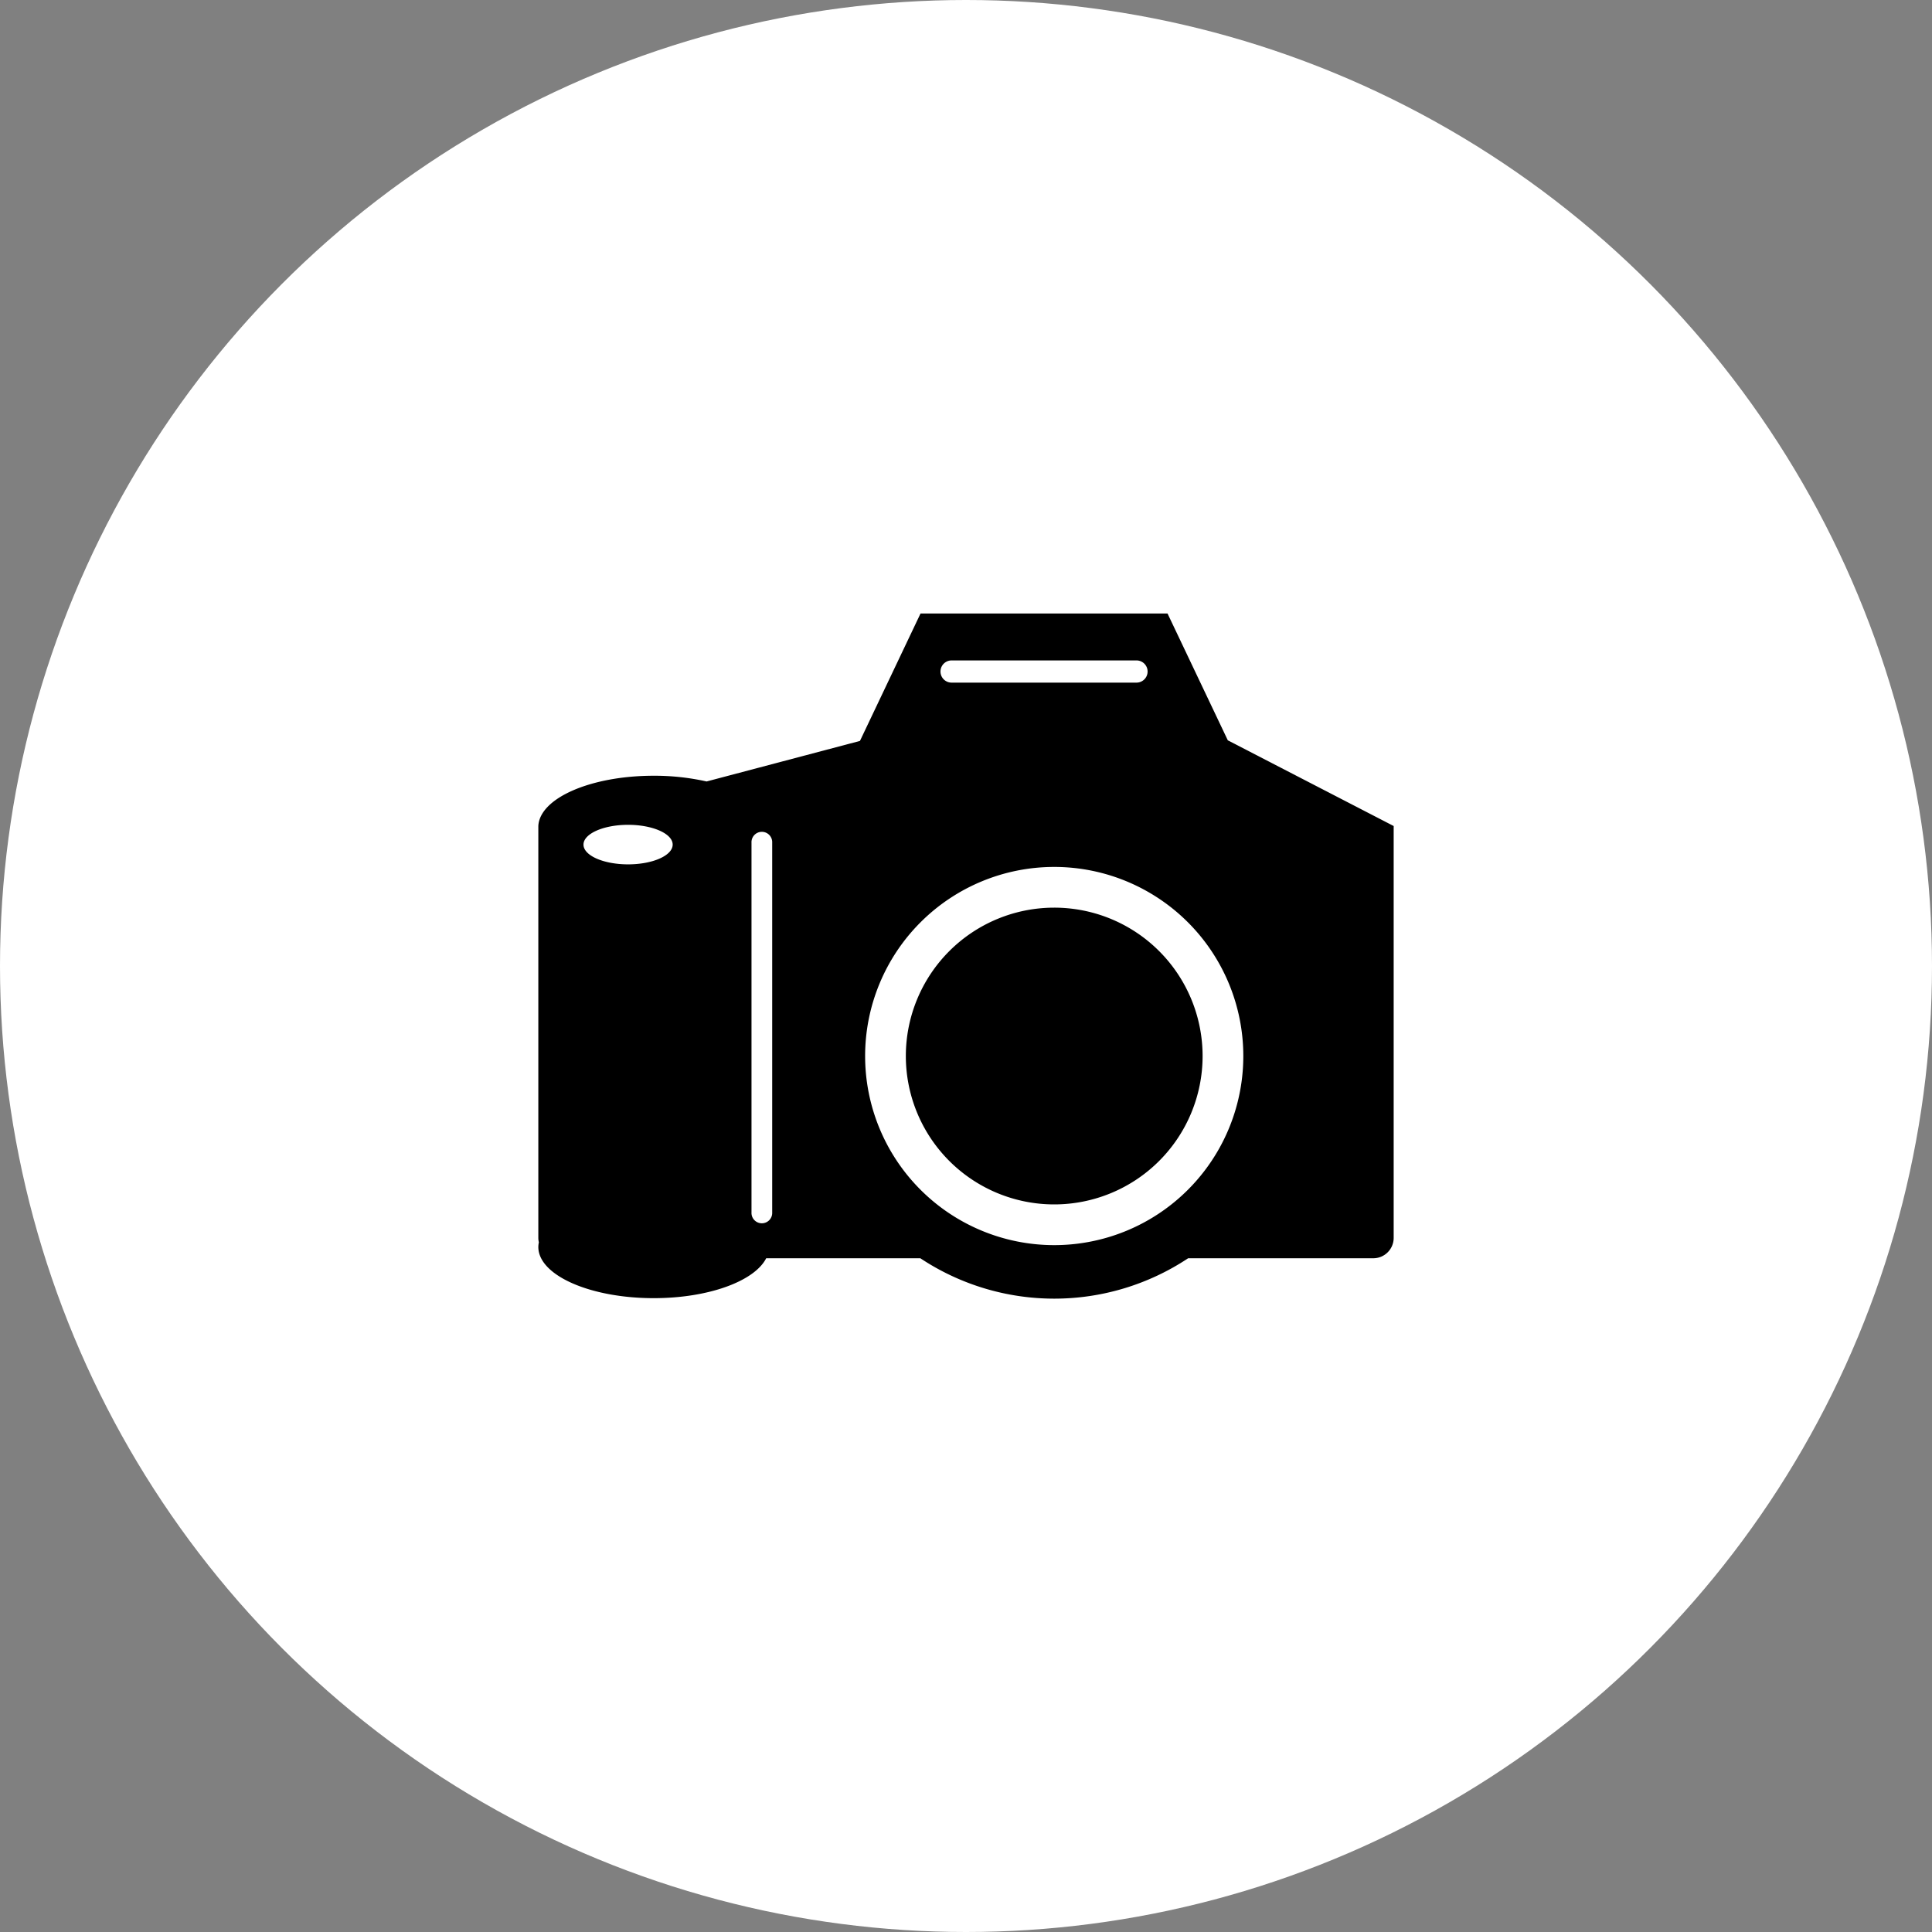
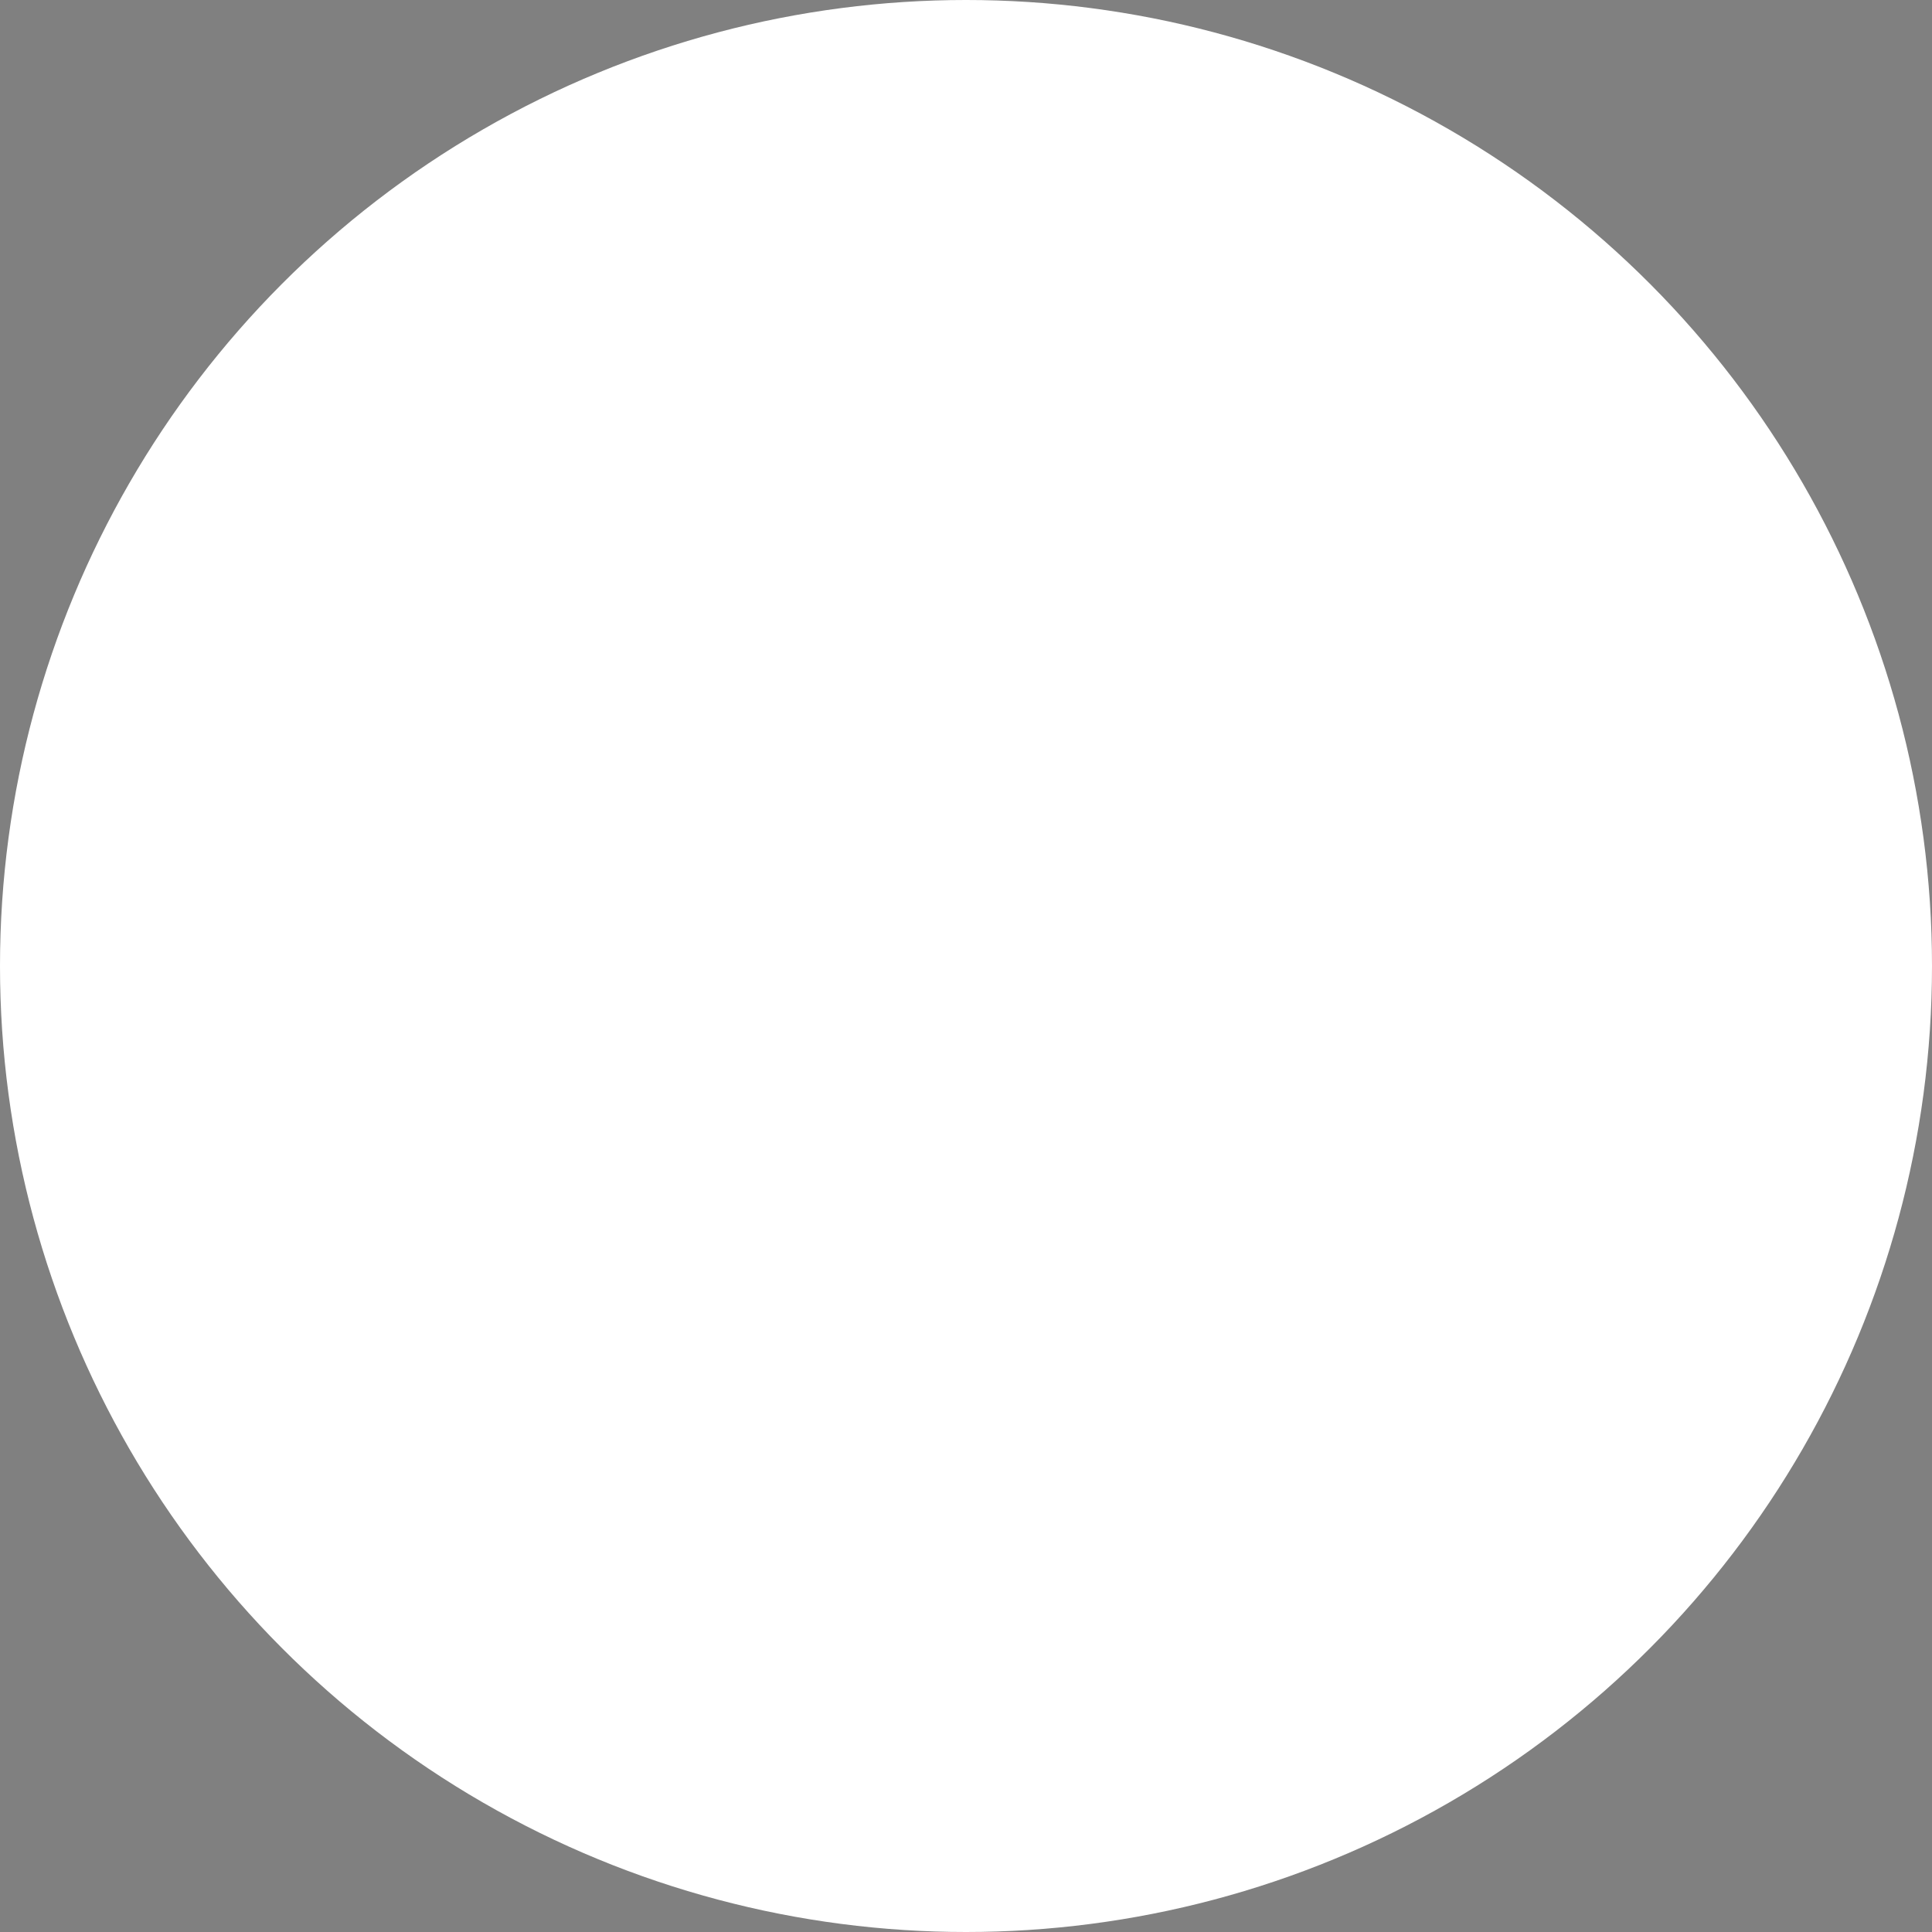
<svg xmlns="http://www.w3.org/2000/svg" width="80" height="80" viewBox="0 0 80 80">
  <rect x="0" y="0" width="80" height="80" fill="#808080" stroke="none" />
  <defs>
    <clipPath id="clip-path">
-       <rect id="長方形_698" data-name="長方形 698" width="35.417" height="28.37" fill="none" />
-     </clipPath>
+       </clipPath>
  </defs>
  <g id="ico_plan_studio" transform="translate(-111 -82)">
    <circle id="楕円形_8" data-name="楕円形 8" cx="40" cy="40" r="40" transform="translate(111 82)" fill="#fff" />
    <g id="グループ_425" data-name="グループ 425" transform="translate(130.588 105.238)">
      <g id="グループ_424" data-name="グループ 424" transform="translate(2.703 2.166)" clip-path="url(#clip-path)">
-         <path id="パス_54" data-name="パス 54" d="M95.244,71.309a6.144,6.144,0,1,0,6.144,6.144,6.143,6.143,0,0,0-6.144-6.144" transform="translate(-73.882 -59.129)" />
-         <path id="パス_55" data-name="パス 55" d="M28.55,5.251,26.054,0H15.826L13.318,5.276,6.968,6.955a9.844,9.844,0,0,0-2.19-.237C2.17,6.718.055,7.645,0,8.8H0V25.854a.834.834,0,0,0,.022.185A.937.937,0,0,0,0,26.231c0,1.17,2.139,2.119,4.778,2.119,2.275,0,4.176-.706,4.657-1.652h6.384a10.027,10.027,0,0,0,11.088,0h7.667a.844.844,0,0,0,.844-.844V8.8ZM3.717,10.387c-1.02,0-1.847-.366-1.847-.818S2.7,8.75,3.717,8.75s1.846.367,1.846.819-.826.818-1.846.818M9.684,24.8a.429.429,0,1,1-.857,0V9.49a.429.429,0,1,1,.857,0ZM17.112,1.943h7.657a.459.459,0,0,1,0,.919H17.112a.459.459,0,1,1,0-.919m4.25,24.211a7.83,7.83,0,1,1,7.83-7.831,7.829,7.829,0,0,1-7.83,7.831" transform="translate(0)" />
-       </g>
+         </g>
    </g>
  </g>
</svg>